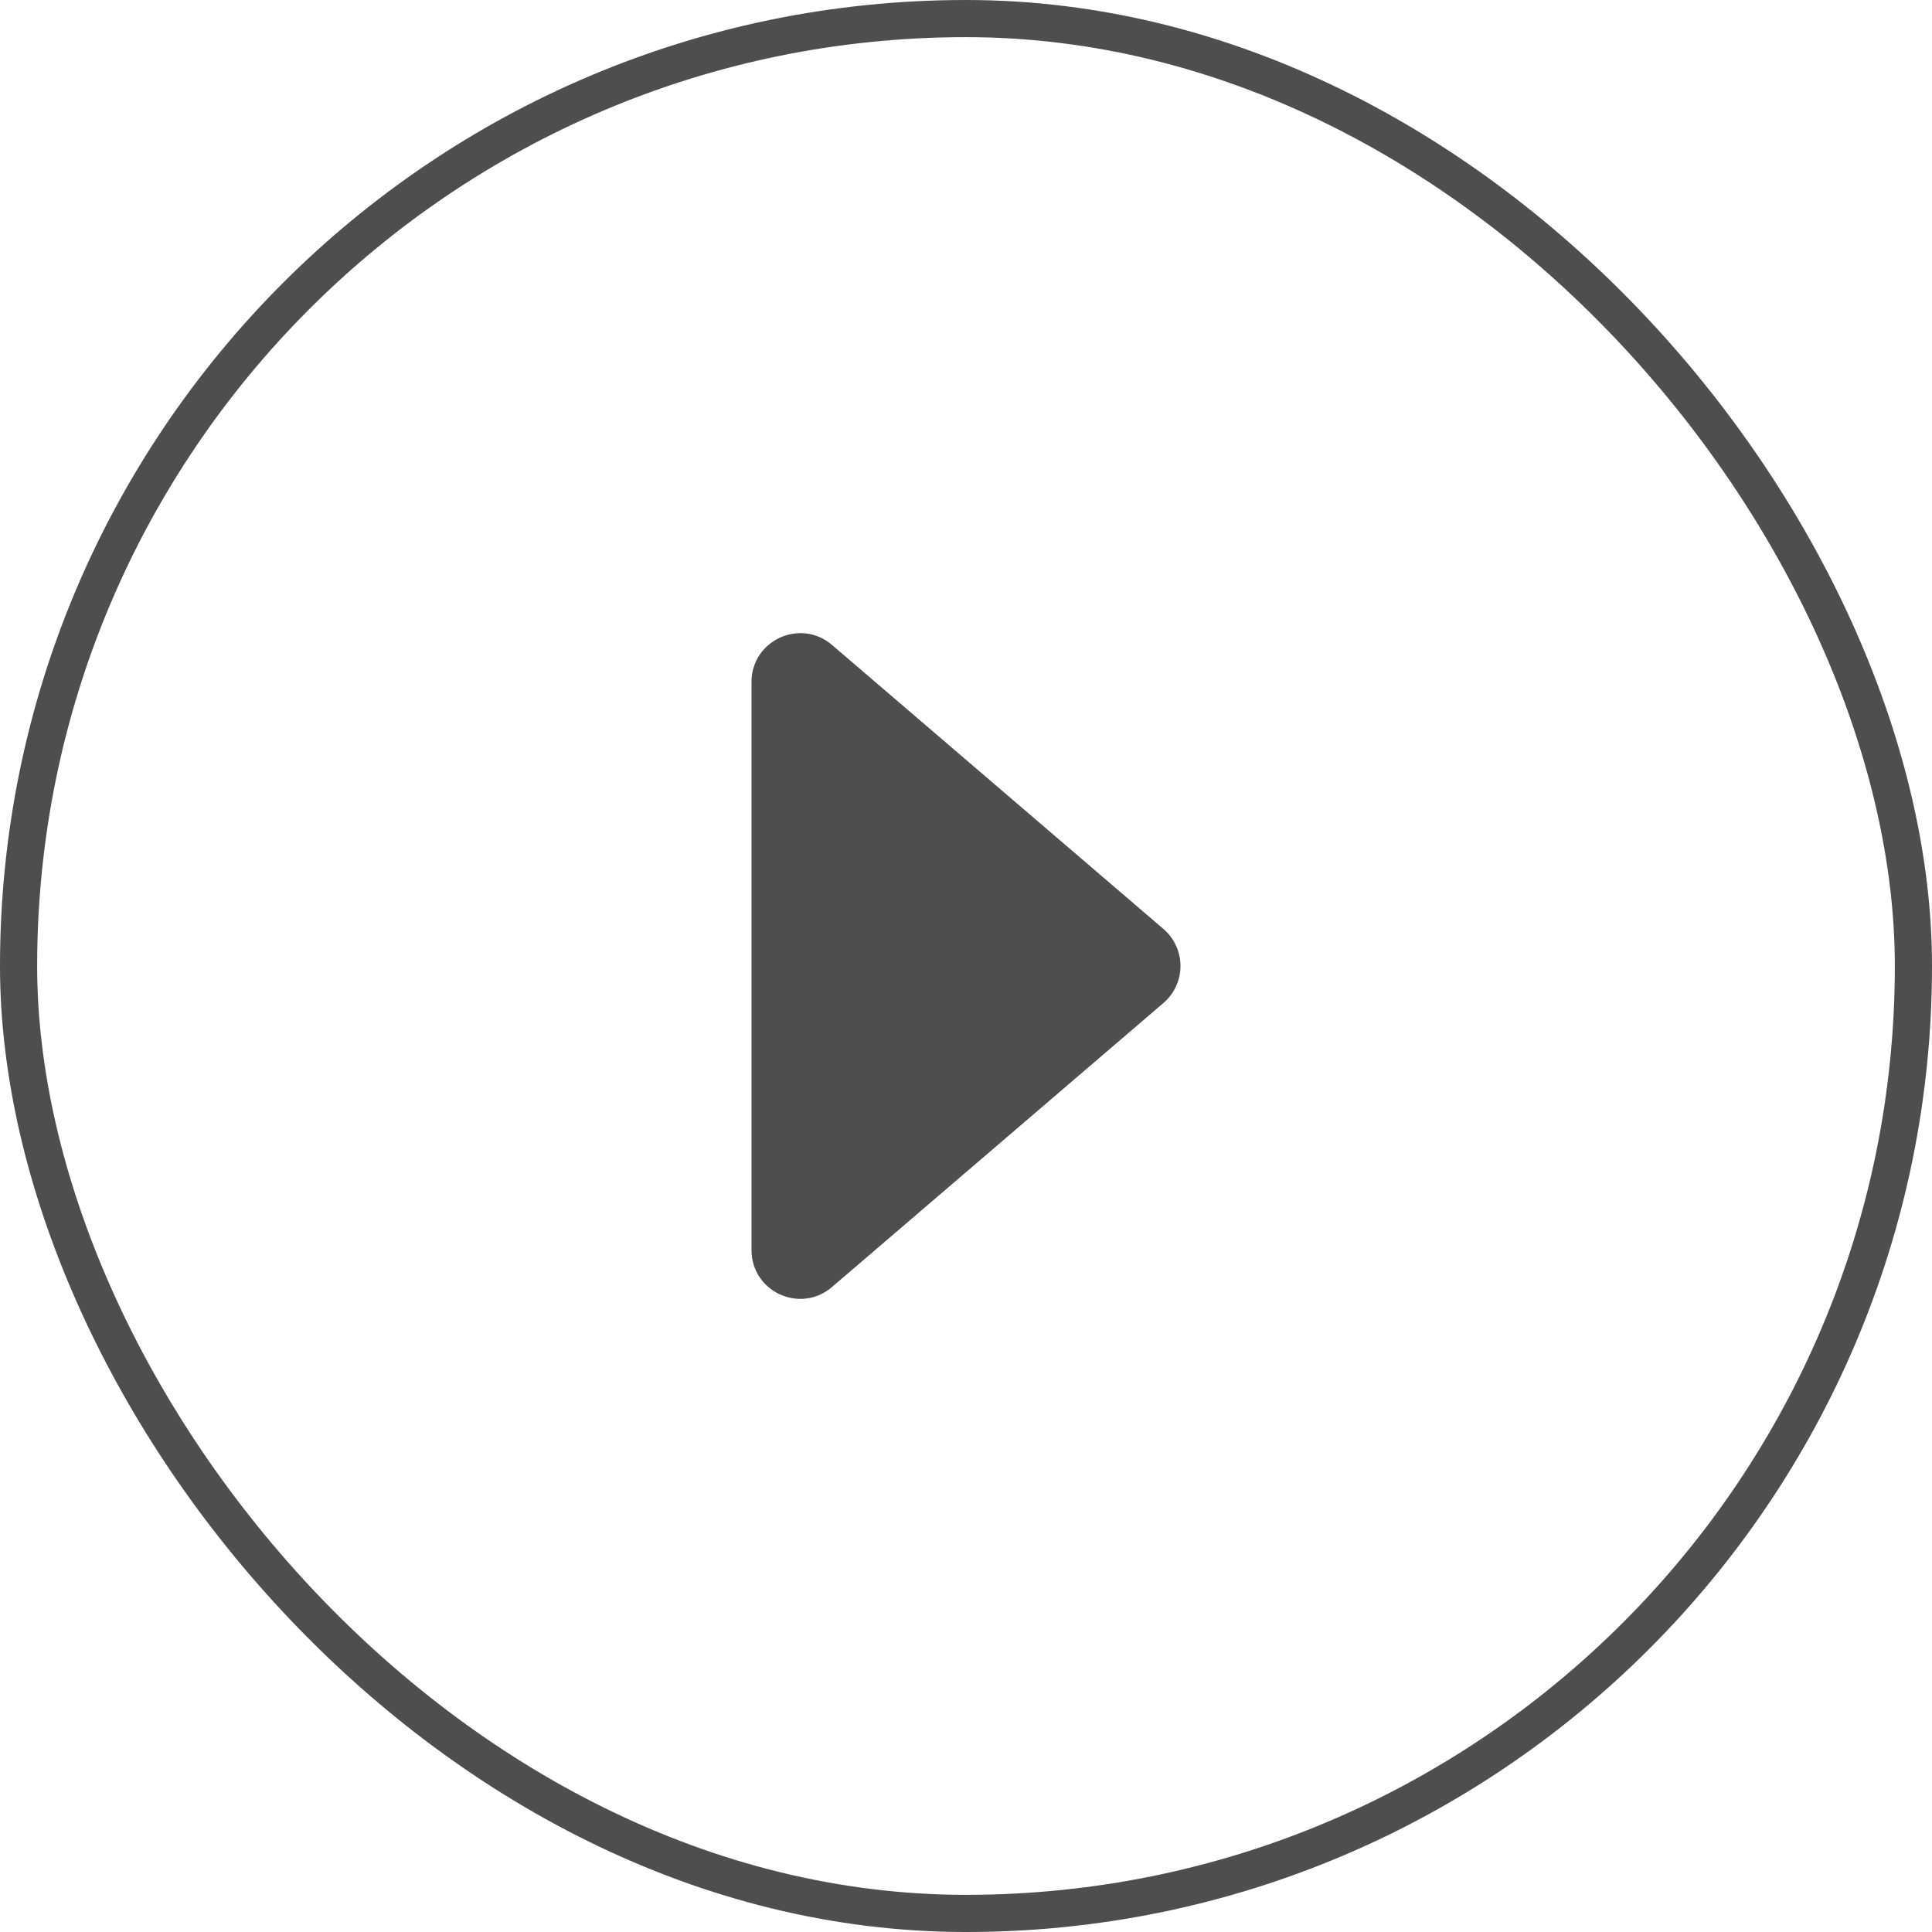
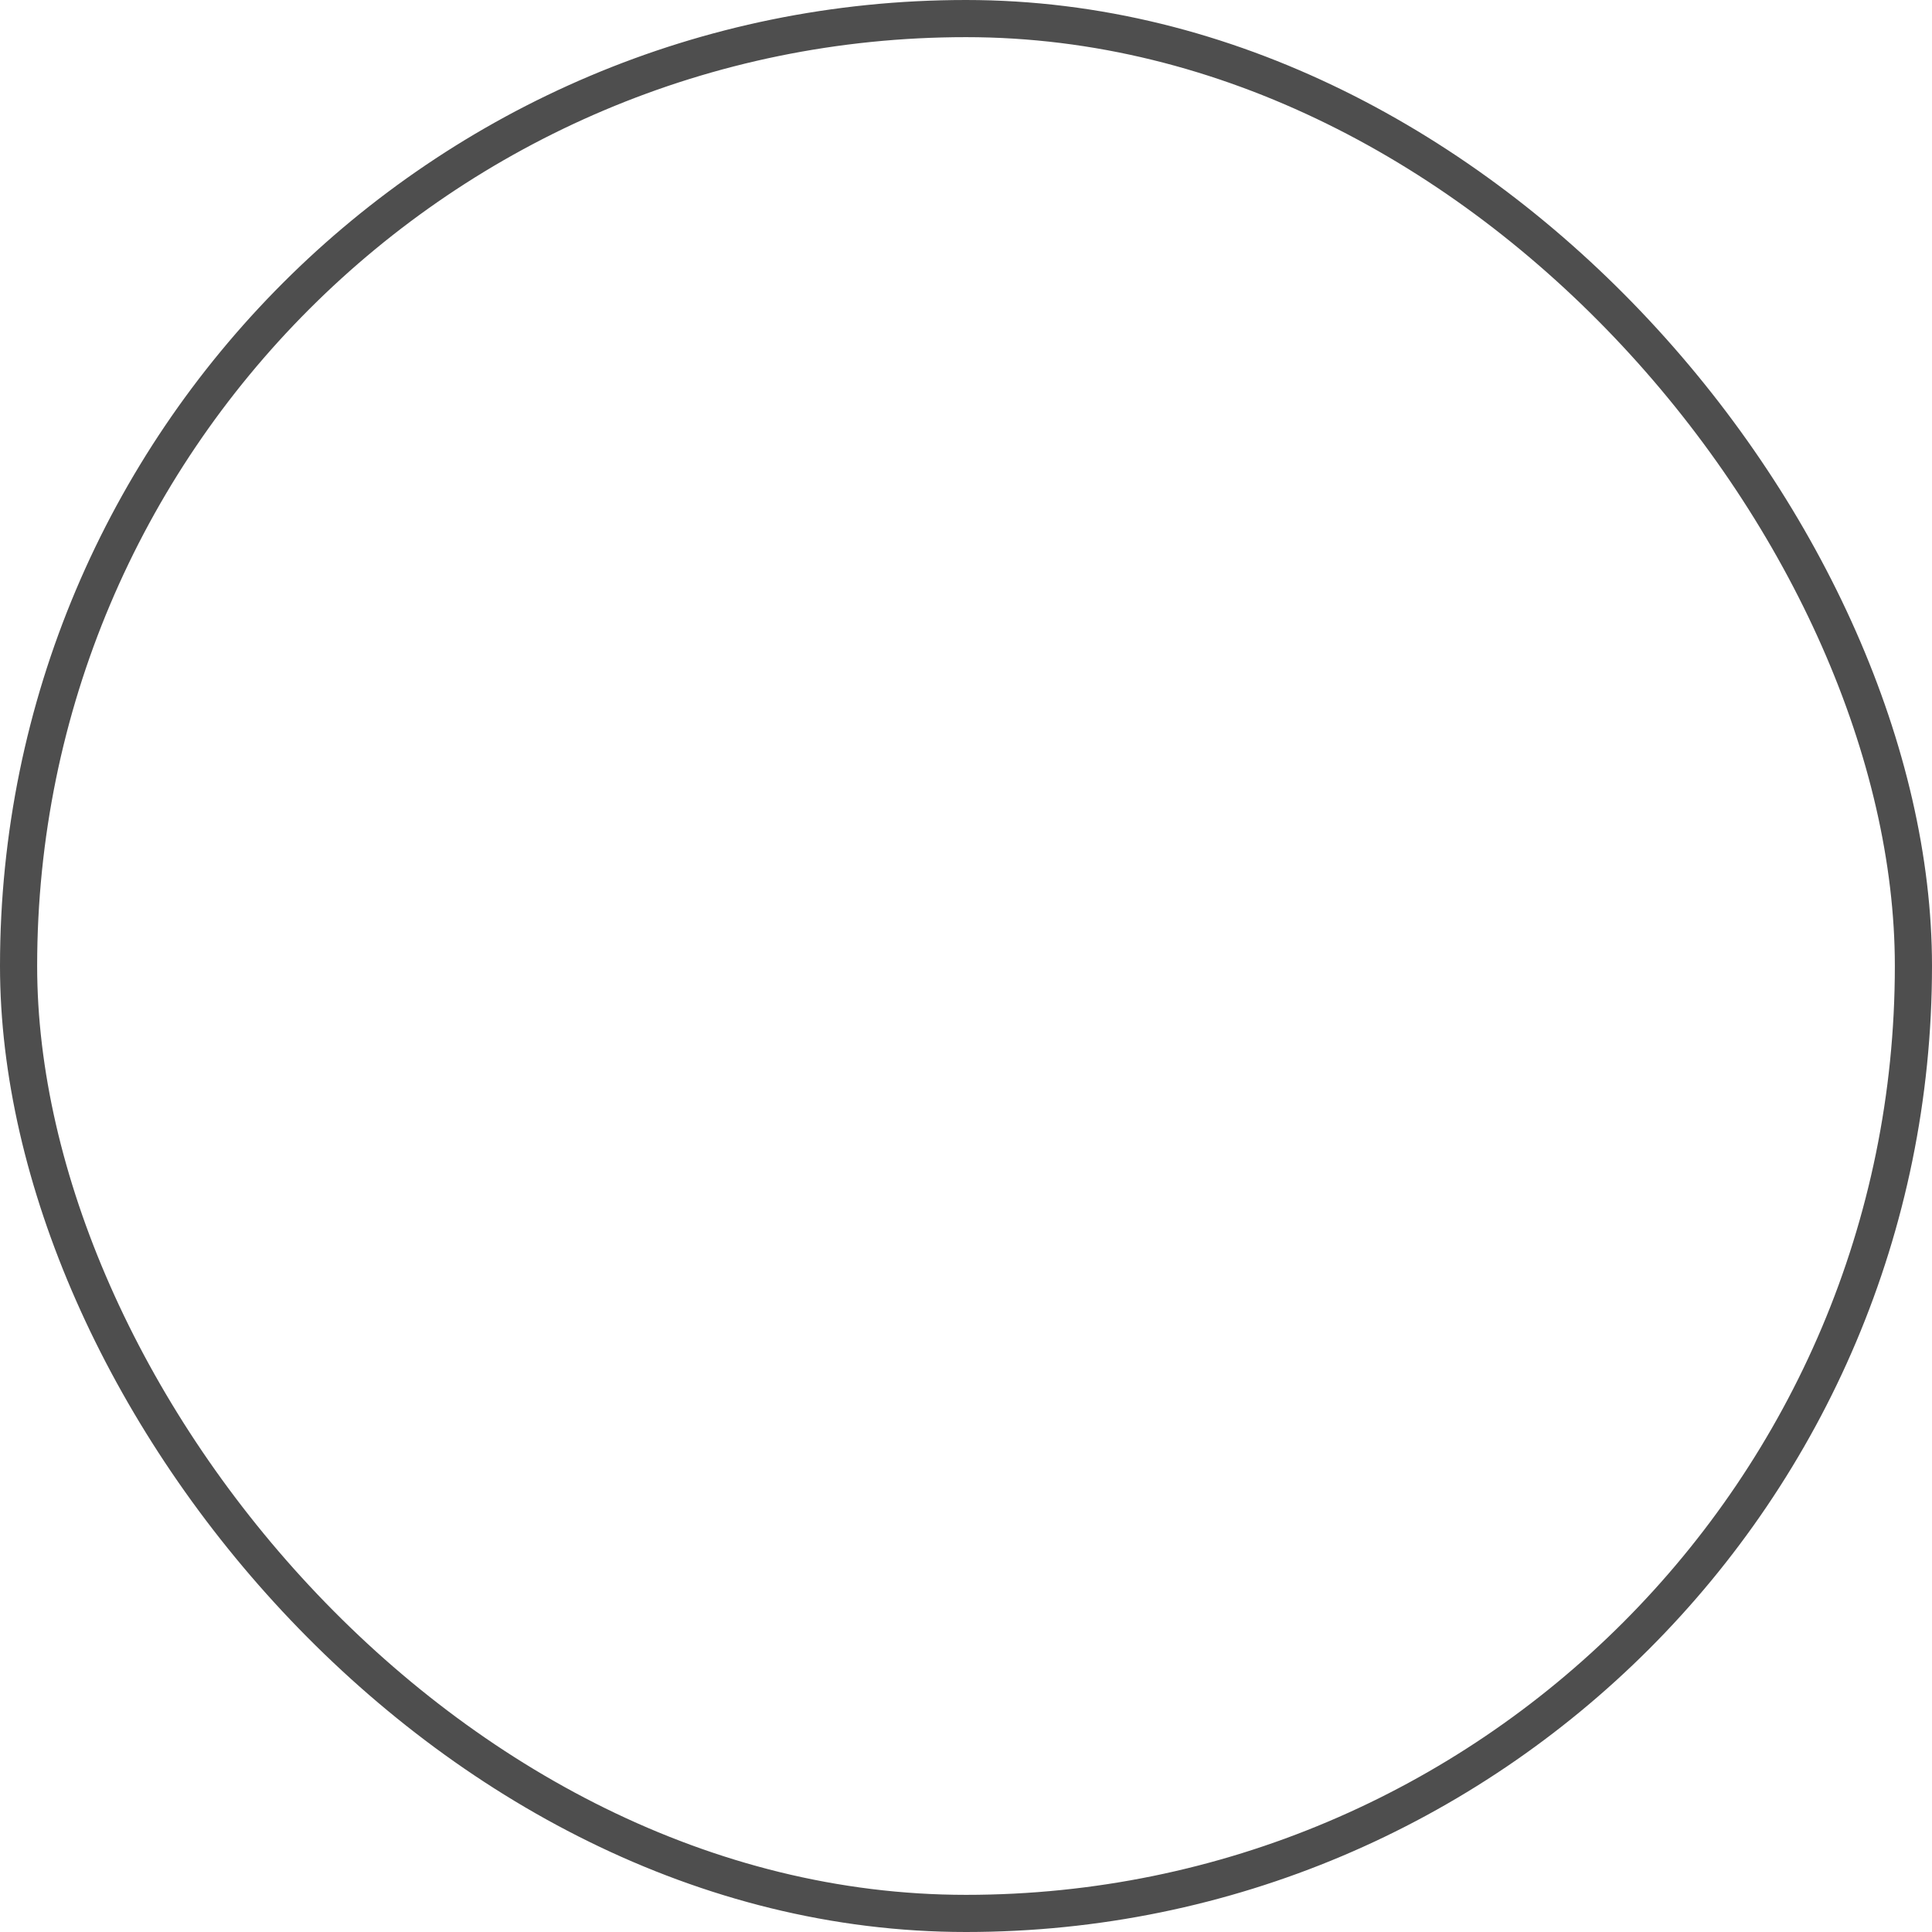
<svg xmlns="http://www.w3.org/2000/svg" width="52" height="52" viewBox="0 0 52 52" fill="none">
-   <path d="M22.394 34.64L31.314 26.996C31.458 26.873 31.573 26.72 31.652 26.548C31.732 26.376 31.773 26.189 31.773 26C31.773 25.81 31.732 25.623 31.652 25.451C31.573 25.279 31.458 25.127 31.314 25.003L22.394 17.359C21.542 16.63 20.227 17.234 20.227 18.355L20.227 33.646C20.227 34.767 21.542 35.372 22.394 34.64Z" fill="#4E4E4E" />
  <rect x="0.5" y="0.5" width="51" height="51" rx="25.5" stroke="#4E4E4E" />
</svg>